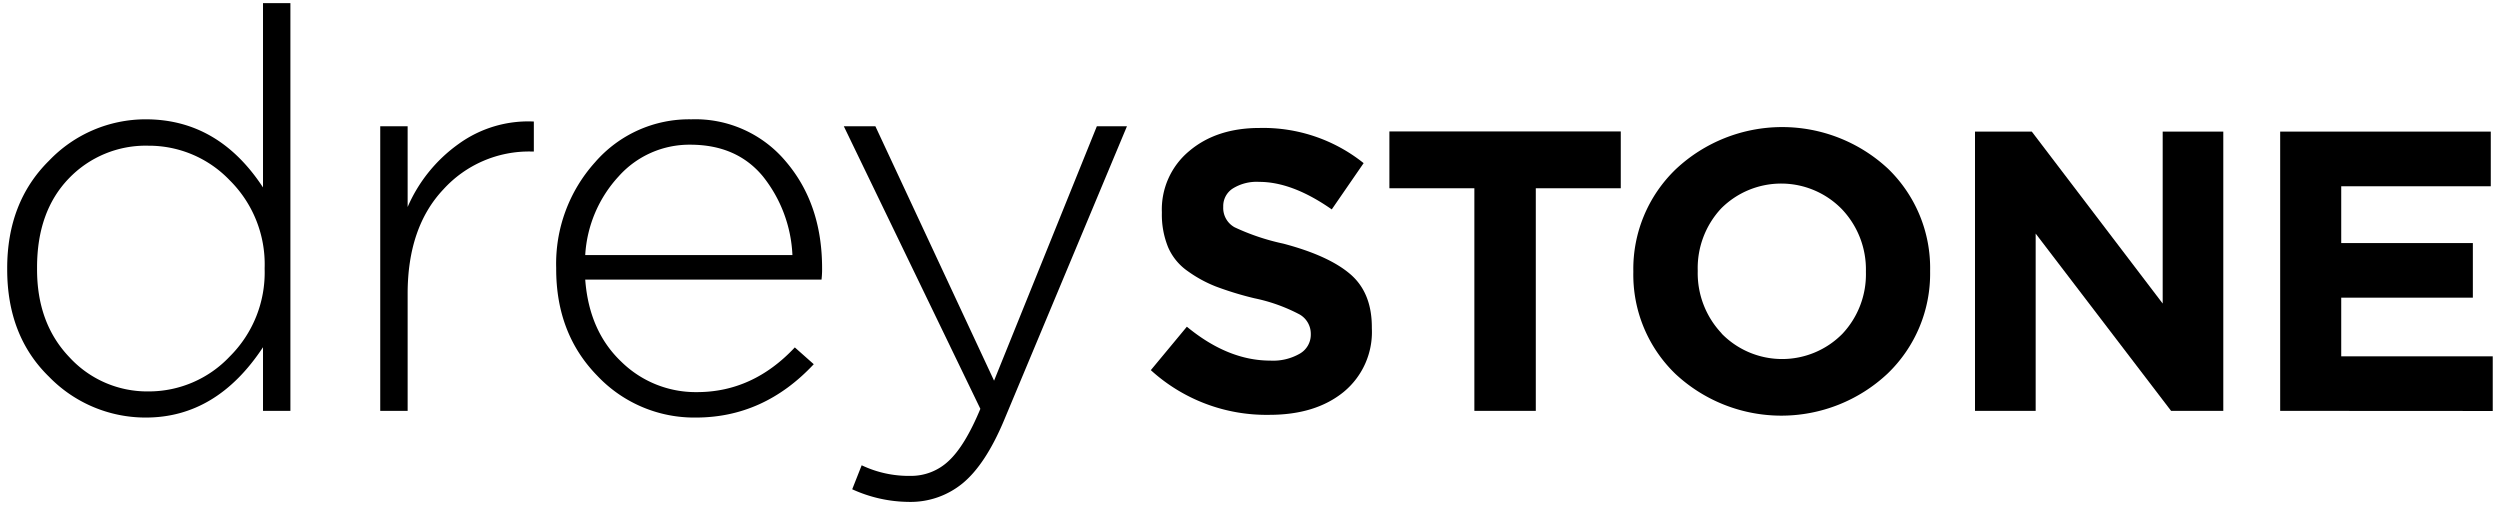
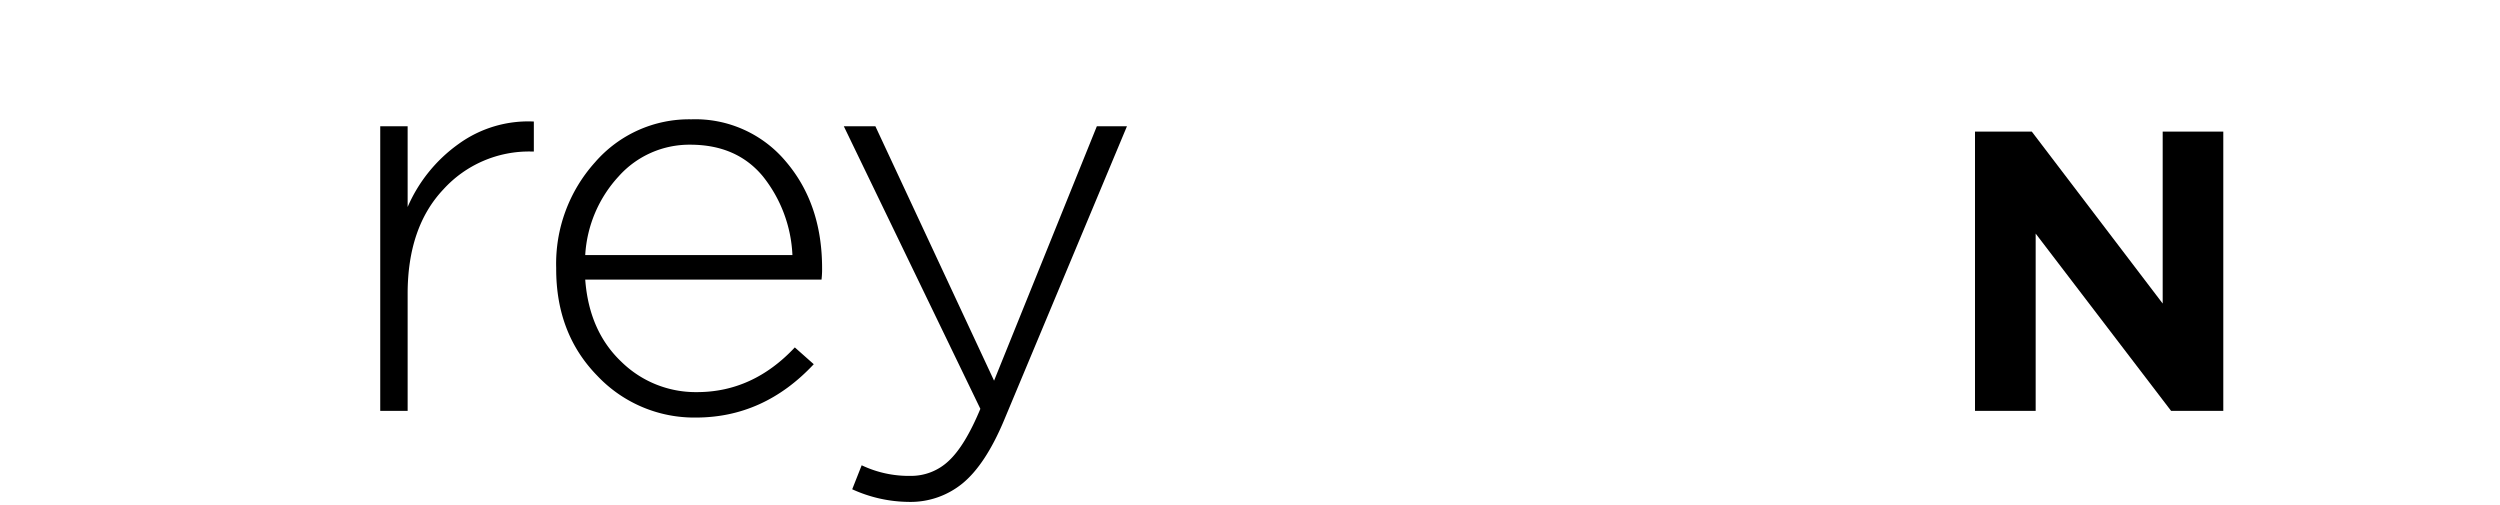
<svg xmlns="http://www.w3.org/2000/svg" viewBox="0 0 396 80">
-   <path d="M23.08,66.14A21.31,21.31,0,0,1,7.77,59.68q-6.63-6.45-6.63-17v-.18Q1.14,32,7.77,25.45A21.16,21.16,0,0,1,23.08,18.9q11.51,0,18.58,10.79V.5H46V65.08H41.66V55Q34.31,66.15,23.08,66.14ZM11,56.59A16.71,16.71,0,0,0,23.52,62a17.61,17.61,0,0,0,12.87-5.53,18.75,18.75,0,0,0,5.53-13.84v-.18a18.74,18.74,0,0,0-5.53-13.89,17.72,17.72,0,0,0-12.87-5.48,16.86,16.86,0,0,0-12.65,5.22q-5,5.22-5,14.06v.18Q5.83,51.19,11,56.59Z" />
  <path d="M60.23,65.08V20h4.34V32.79a23.88,23.88,0,0,1,8.09-10,18.79,18.79,0,0,1,11.9-3.54V24h-.44a18.33,18.33,0,0,0-13.89,6q-5.66,6-5.66,16.54V65.08Z" />
  <path d="M110.22,66.14A21.1,21.1,0,0,1,94.6,59.51q-6.5-6.65-6.5-16.9v-.18a24,24,0,0,1,6.15-16.72,19.72,19.72,0,0,1,15.26-6.81,18.7,18.7,0,0,1,15,6.72q5.72,6.73,5.71,16.9a14.39,14.39,0,0,1-.09,1.77H92.7q.61,8.15,5.71,13a16.81,16.81,0,0,0,12,4.82q8.85,0,15.49-7.08l3,2.66Q121,66.14,110.22,66.14ZM92.7,40.4h32.82a21.48,21.48,0,0,0-4.69-12.48q-4.15-5-11.5-5a15,15,0,0,0-11.32,5A20.09,20.09,0,0,0,92.7,40.4Z" />
  <path d="M143.92,79.5a21.94,21.94,0,0,1-8.93-2l1.5-3.8a17.36,17.36,0,0,0,7.7,1.68,8.65,8.65,0,0,0,6.1-2.39q2.57-2.39,5-8.23L133.66,20h5L157.46,60.3,173.74,20h4.77L159,66.67q-2.91,6.9-6.5,9.87A13,13,0,0,1,143.92,79.5Z" />
-   <path d="M201.06,65.71a27.18,27.18,0,0,1-18.77-7.08L188,51.75q6.51,5.37,13.21,5.37A8.47,8.47,0,0,0,205.92,56,3.46,3.46,0,0,0,207.63,53v-.13a3.53,3.53,0,0,0-1.77-3.06,27,27,0,0,0-7.14-2.56,51.31,51.31,0,0,1-6.13-1.87,20.34,20.34,0,0,1-4.45-2.43,8.91,8.91,0,0,1-3.1-3.76,13.68,13.68,0,0,1-1-5.47v-.12a12,12,0,0,1,4.33-9.67q4.32-3.66,11.15-3.66A25.46,25.46,0,0,1,216,25.84l-5.05,7.33q-6.25-4.37-11.5-4.36a7.13,7.13,0,0,0-4.21,1.07,3.3,3.3,0,0,0-1.48,2.78v.13A3.49,3.49,0,0,0,195.56,36a35.57,35.57,0,0,0,7.71,2.59q7.2,1.9,10.62,4.84t3.41,8.43V52a12.29,12.29,0,0,1-4.46,10.08Q208.39,65.71,201.06,65.71Z" />
-   <path d="M233.54,65.08V29.82H220.08v-9h36.65v9H243.27V65.08Z" />
-   <path d="M299,59.17a24.59,24.59,0,0,1-33.61.06,21.82,21.82,0,0,1-6.67-16.14V43a21.92,21.92,0,0,1,6.73-16.2,24.61,24.61,0,0,1,33.62-.07,21.88,21.88,0,0,1,6.66,16.15V43A21.93,21.93,0,0,1,299,59.17Zm-26.31-6.35a13.4,13.4,0,0,0,19.14.06,13.75,13.75,0,0,0,3.73-9.79V43a13.85,13.85,0,0,0-3.79-9.85A13.43,13.43,0,0,0,272.65,33a13.83,13.83,0,0,0-3.73,9.8V43A13.87,13.87,0,0,0,272.72,52.82Z" />
  <path d="M312.84,65.08V20.85h9l20.73,27.23V20.85h9.6V65.08h-8.27L322.45,37V65.08Z" />
-   <path d="M361.18,65.08V20.85h33.36V29.5H370.85v9H391.7v8.65H370.85v9.29h24v8.66Z" />
</svg>